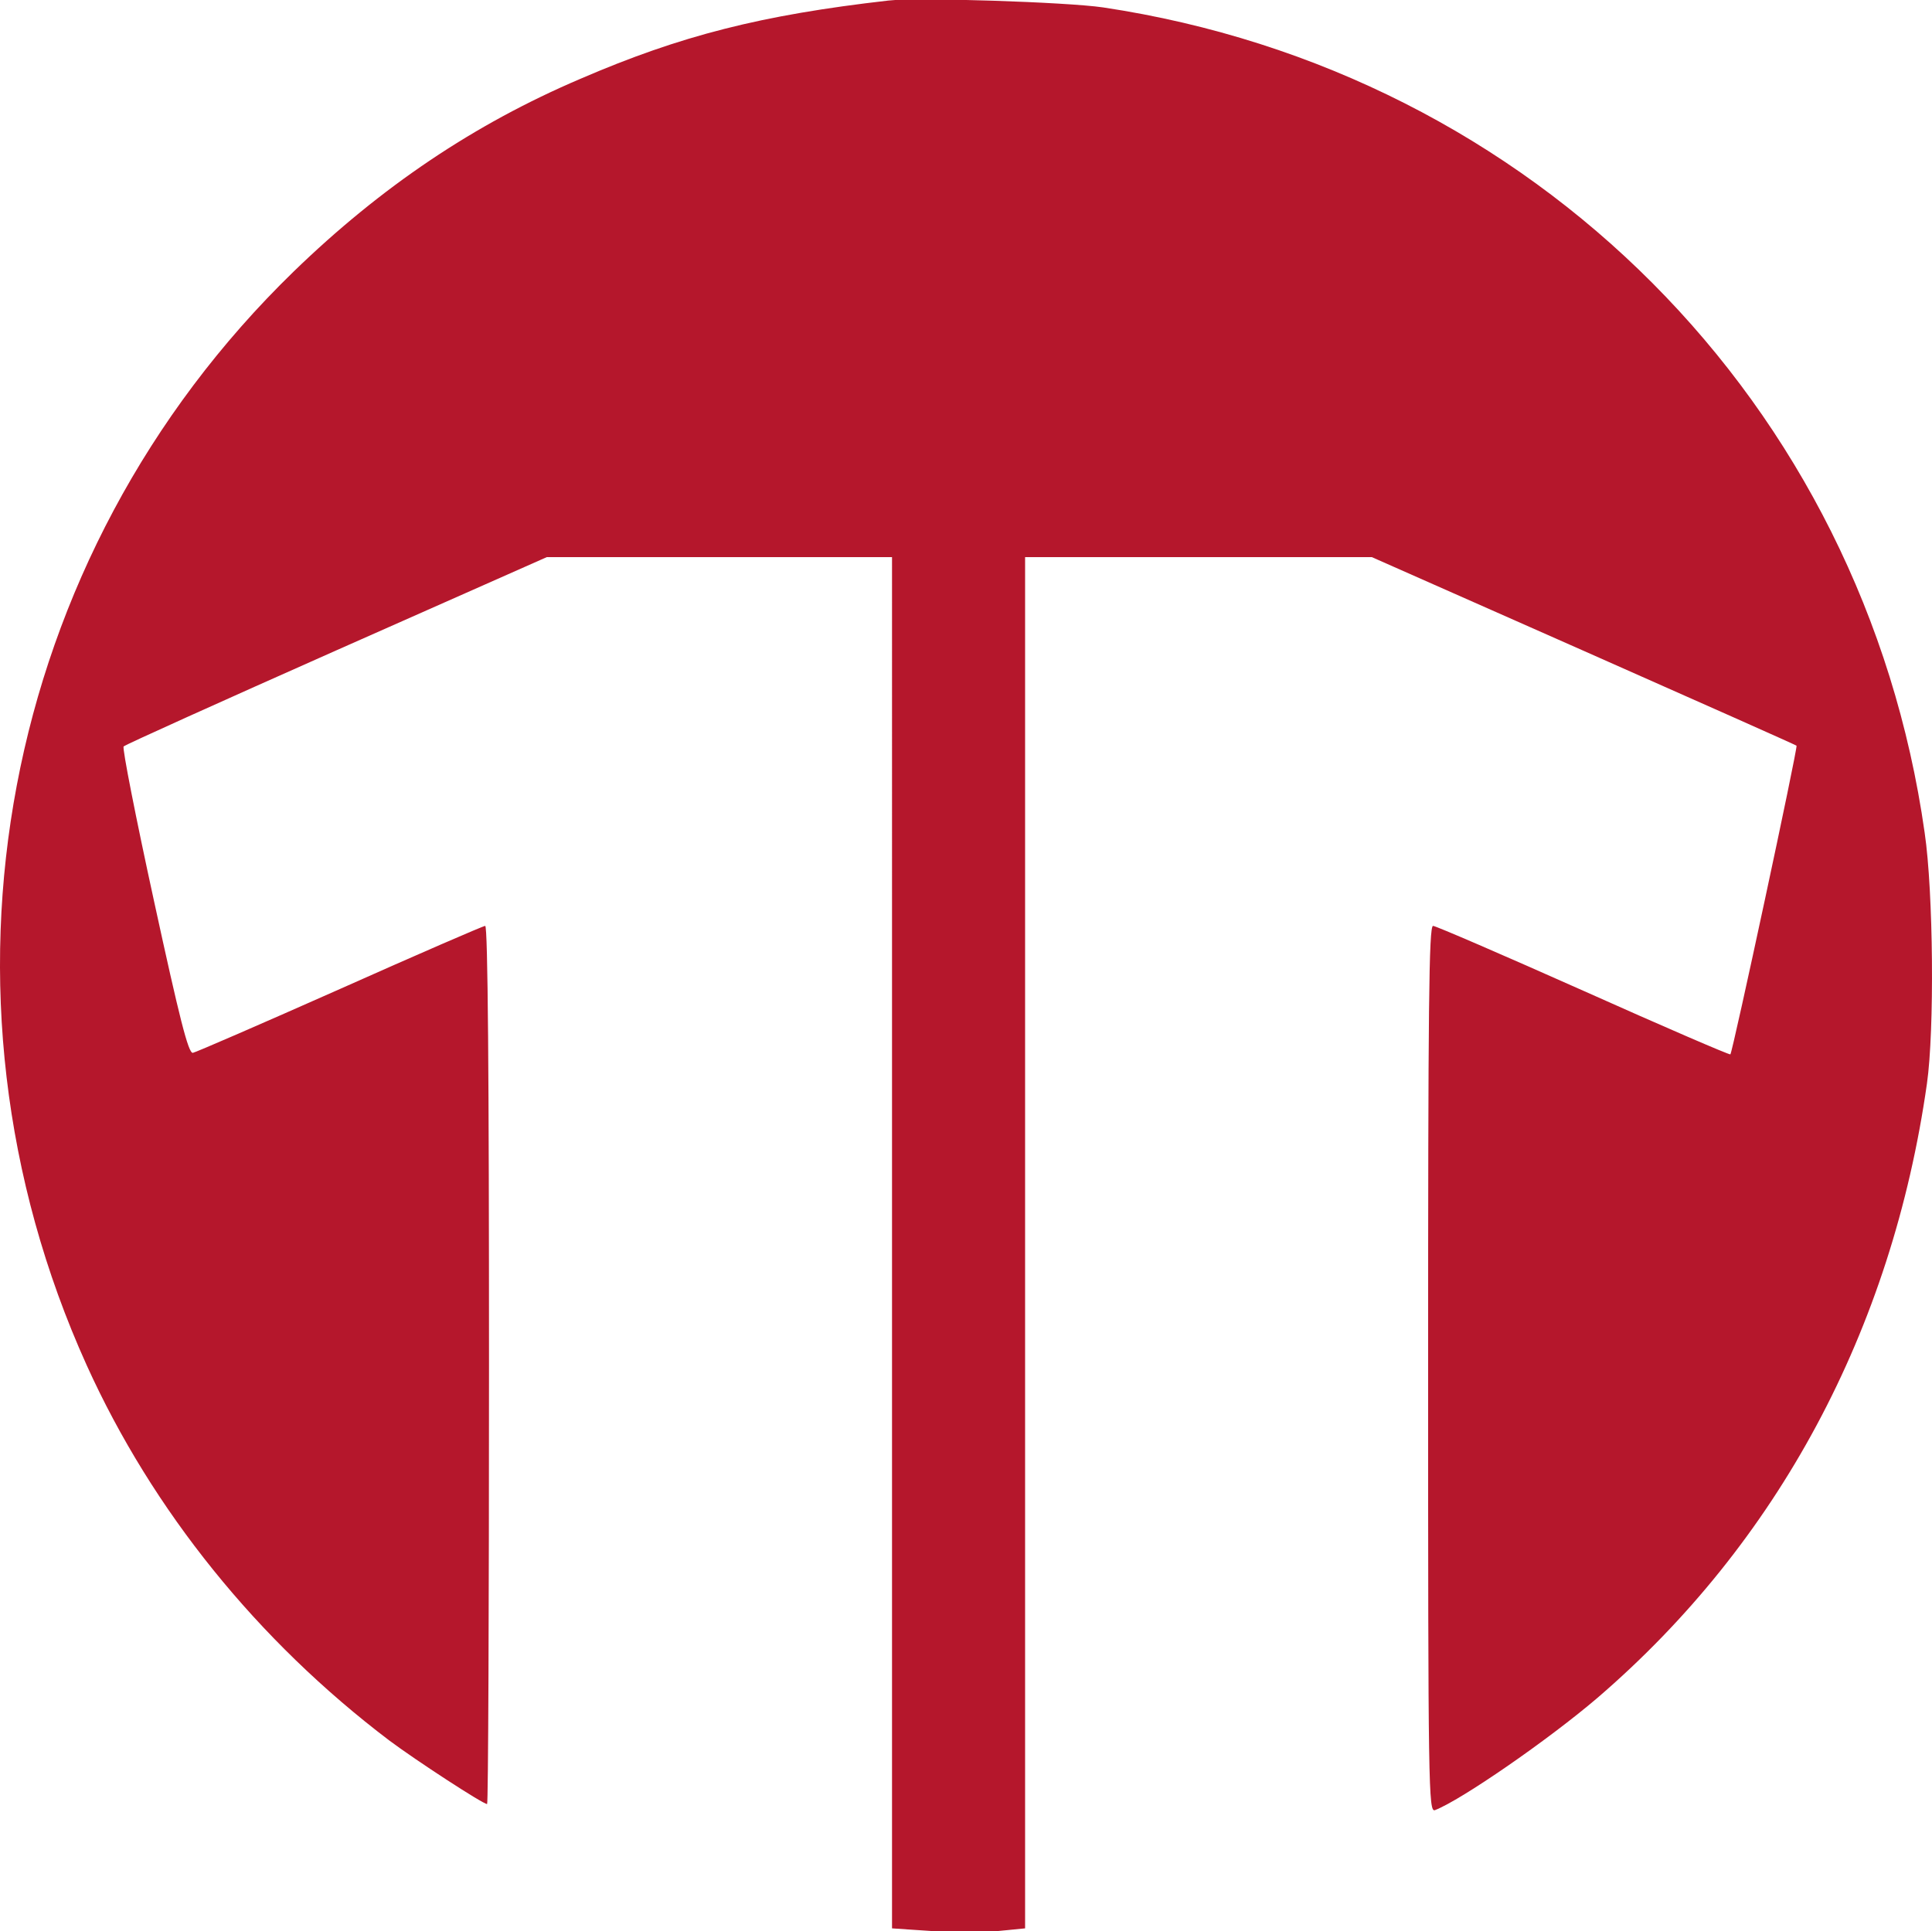
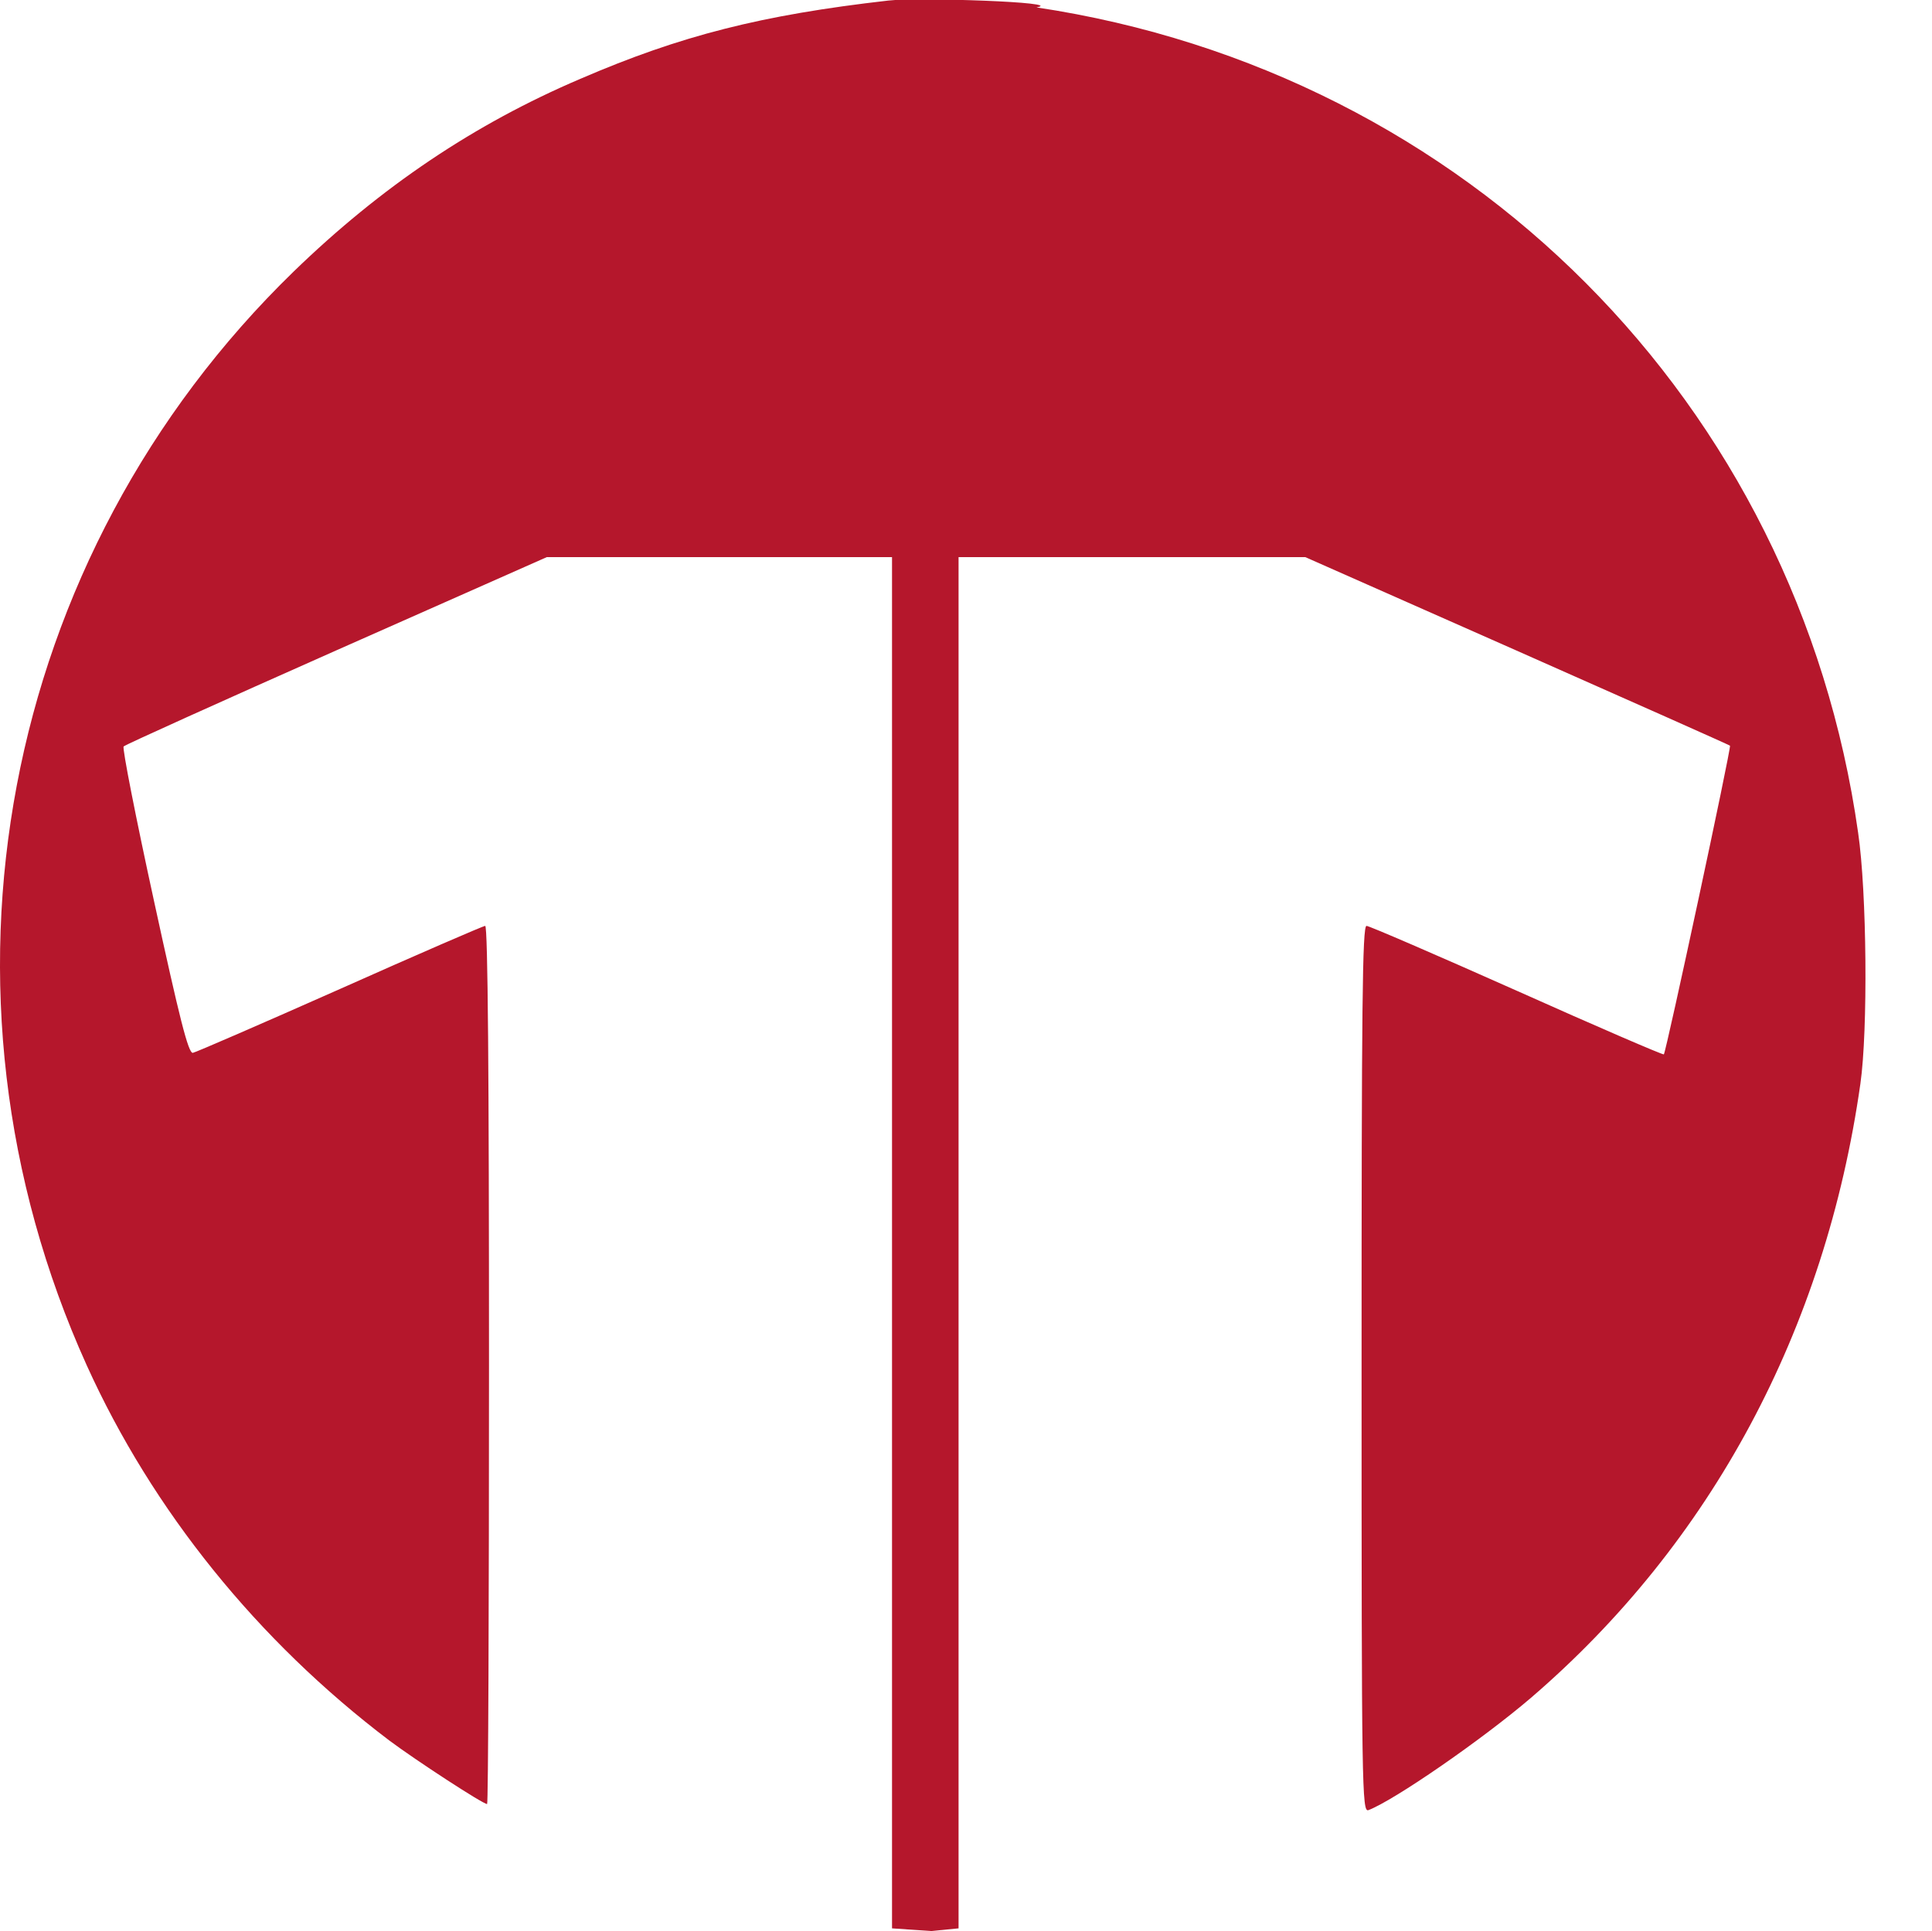
<svg xmlns="http://www.w3.org/2000/svg" version="1.1" id="Layer_1" x="0px" y="0px" width="508.145px" height="508.025px" viewBox="0 0 508.145 508.025" enable-background="new 0 0 508.145 508.025" xml:space="preserve">
  <g transform="translate(0,608) scale(0.1,-0.1)">
-     <path fill="#B5172C" d="M2336.155,6078.51c-333.008-37.998-546.006-91.997-810-206.001   c-279.004-118.999-524.004-283.999-754.004-506.997c-772.002-750-987.998-1895.005-544.004-2876.997   c173.008-382.002,449.004-724.004,796.006-987.002c70.996-52.998,245.996-167.002,257.002-167.002c2.998,0,5,520,5,1155   c0,757.998-3.008,1155-10,1155c-5,0-178.008-75-382.002-165.996c-205-91.006-380-167.002-387.002-168.008   c-12.002-0.996-35,91.006-102.002,399.004c-47.998,220-83.994,402.998-80,407.002c2.998,3.999,256.006,117.998,560,252.998   l552.998,245h454.004h454.004V2810.508V1007.51l102.998-7.002c57.002-2.998,135.996-2.998,175,0l72.002,7.002v1802.998v1804.004   h455.996h455.996l556.006-246.001c307.002-136.001,558.994-247.998,560.996-250c4.004-3.999-167.998-806.001-173.994-811.997   c-2.002-2.002-176.006,72.998-386.006,167.002c-210.996,93.994-388.994,170.996-395.996,170.996   c-11.006,0-12.998-212.002-12.998-1165.996c0-1106.006,0.996-1166.006,17.998-1160c67.998,25.996,297.002,183.994,427.002,295   c475,407.998,775,967.998,866.992,1615.996c20,140,17.002,503.994-5.996,660c-160,1130-1027.998,2001.001-2160.996,2171.001   C2806.155,6074.511,2412.151,6087.509,2336.155,6078.51z" />
+     <path fill="#B5172C" d="M2336.155,6078.51c-333.008-37.998-546.006-91.997-810-206.001   c-279.004-118.999-524.004-283.999-754.004-506.997c-772.002-750-987.998-1895.005-544.004-2876.997   c173.008-382.002,449.004-724.004,796.006-987.002c70.996-52.998,245.996-167.002,257.002-167.002c2.998,0,5,520,5,1155   c0,757.998-3.008,1155-10,1155c-5,0-178.008-75-382.002-165.996c-205-91.006-380-167.002-387.002-168.008   c-12.002-0.996-35,91.006-102.002,399.004c-47.998,220-83.994,402.998-80,407.002c2.998,3.999,256.006,117.998,560,252.998   l552.998,245h454.004h454.004V2810.508V1007.51l102.998-7.002l72.002,7.002v1802.998v1804.004   h455.996h455.996l556.006-246.001c307.002-136.001,558.994-247.998,560.996-250c4.004-3.999-167.998-806.001-173.994-811.997   c-2.002-2.002-176.006,72.998-386.006,167.002c-210.996,93.994-388.994,170.996-395.996,170.996   c-11.006,0-12.998-212.002-12.998-1165.996c0-1106.006,0.996-1166.006,17.998-1160c67.998,25.996,297.002,183.994,427.002,295   c475,407.998,775,967.998,866.992,1615.996c20,140,17.002,503.994-5.996,660c-160,1130-1027.998,2001.001-2160.996,2171.001   C2806.155,6074.511,2412.151,6087.509,2336.155,6078.51z" />
  </g>
</svg>